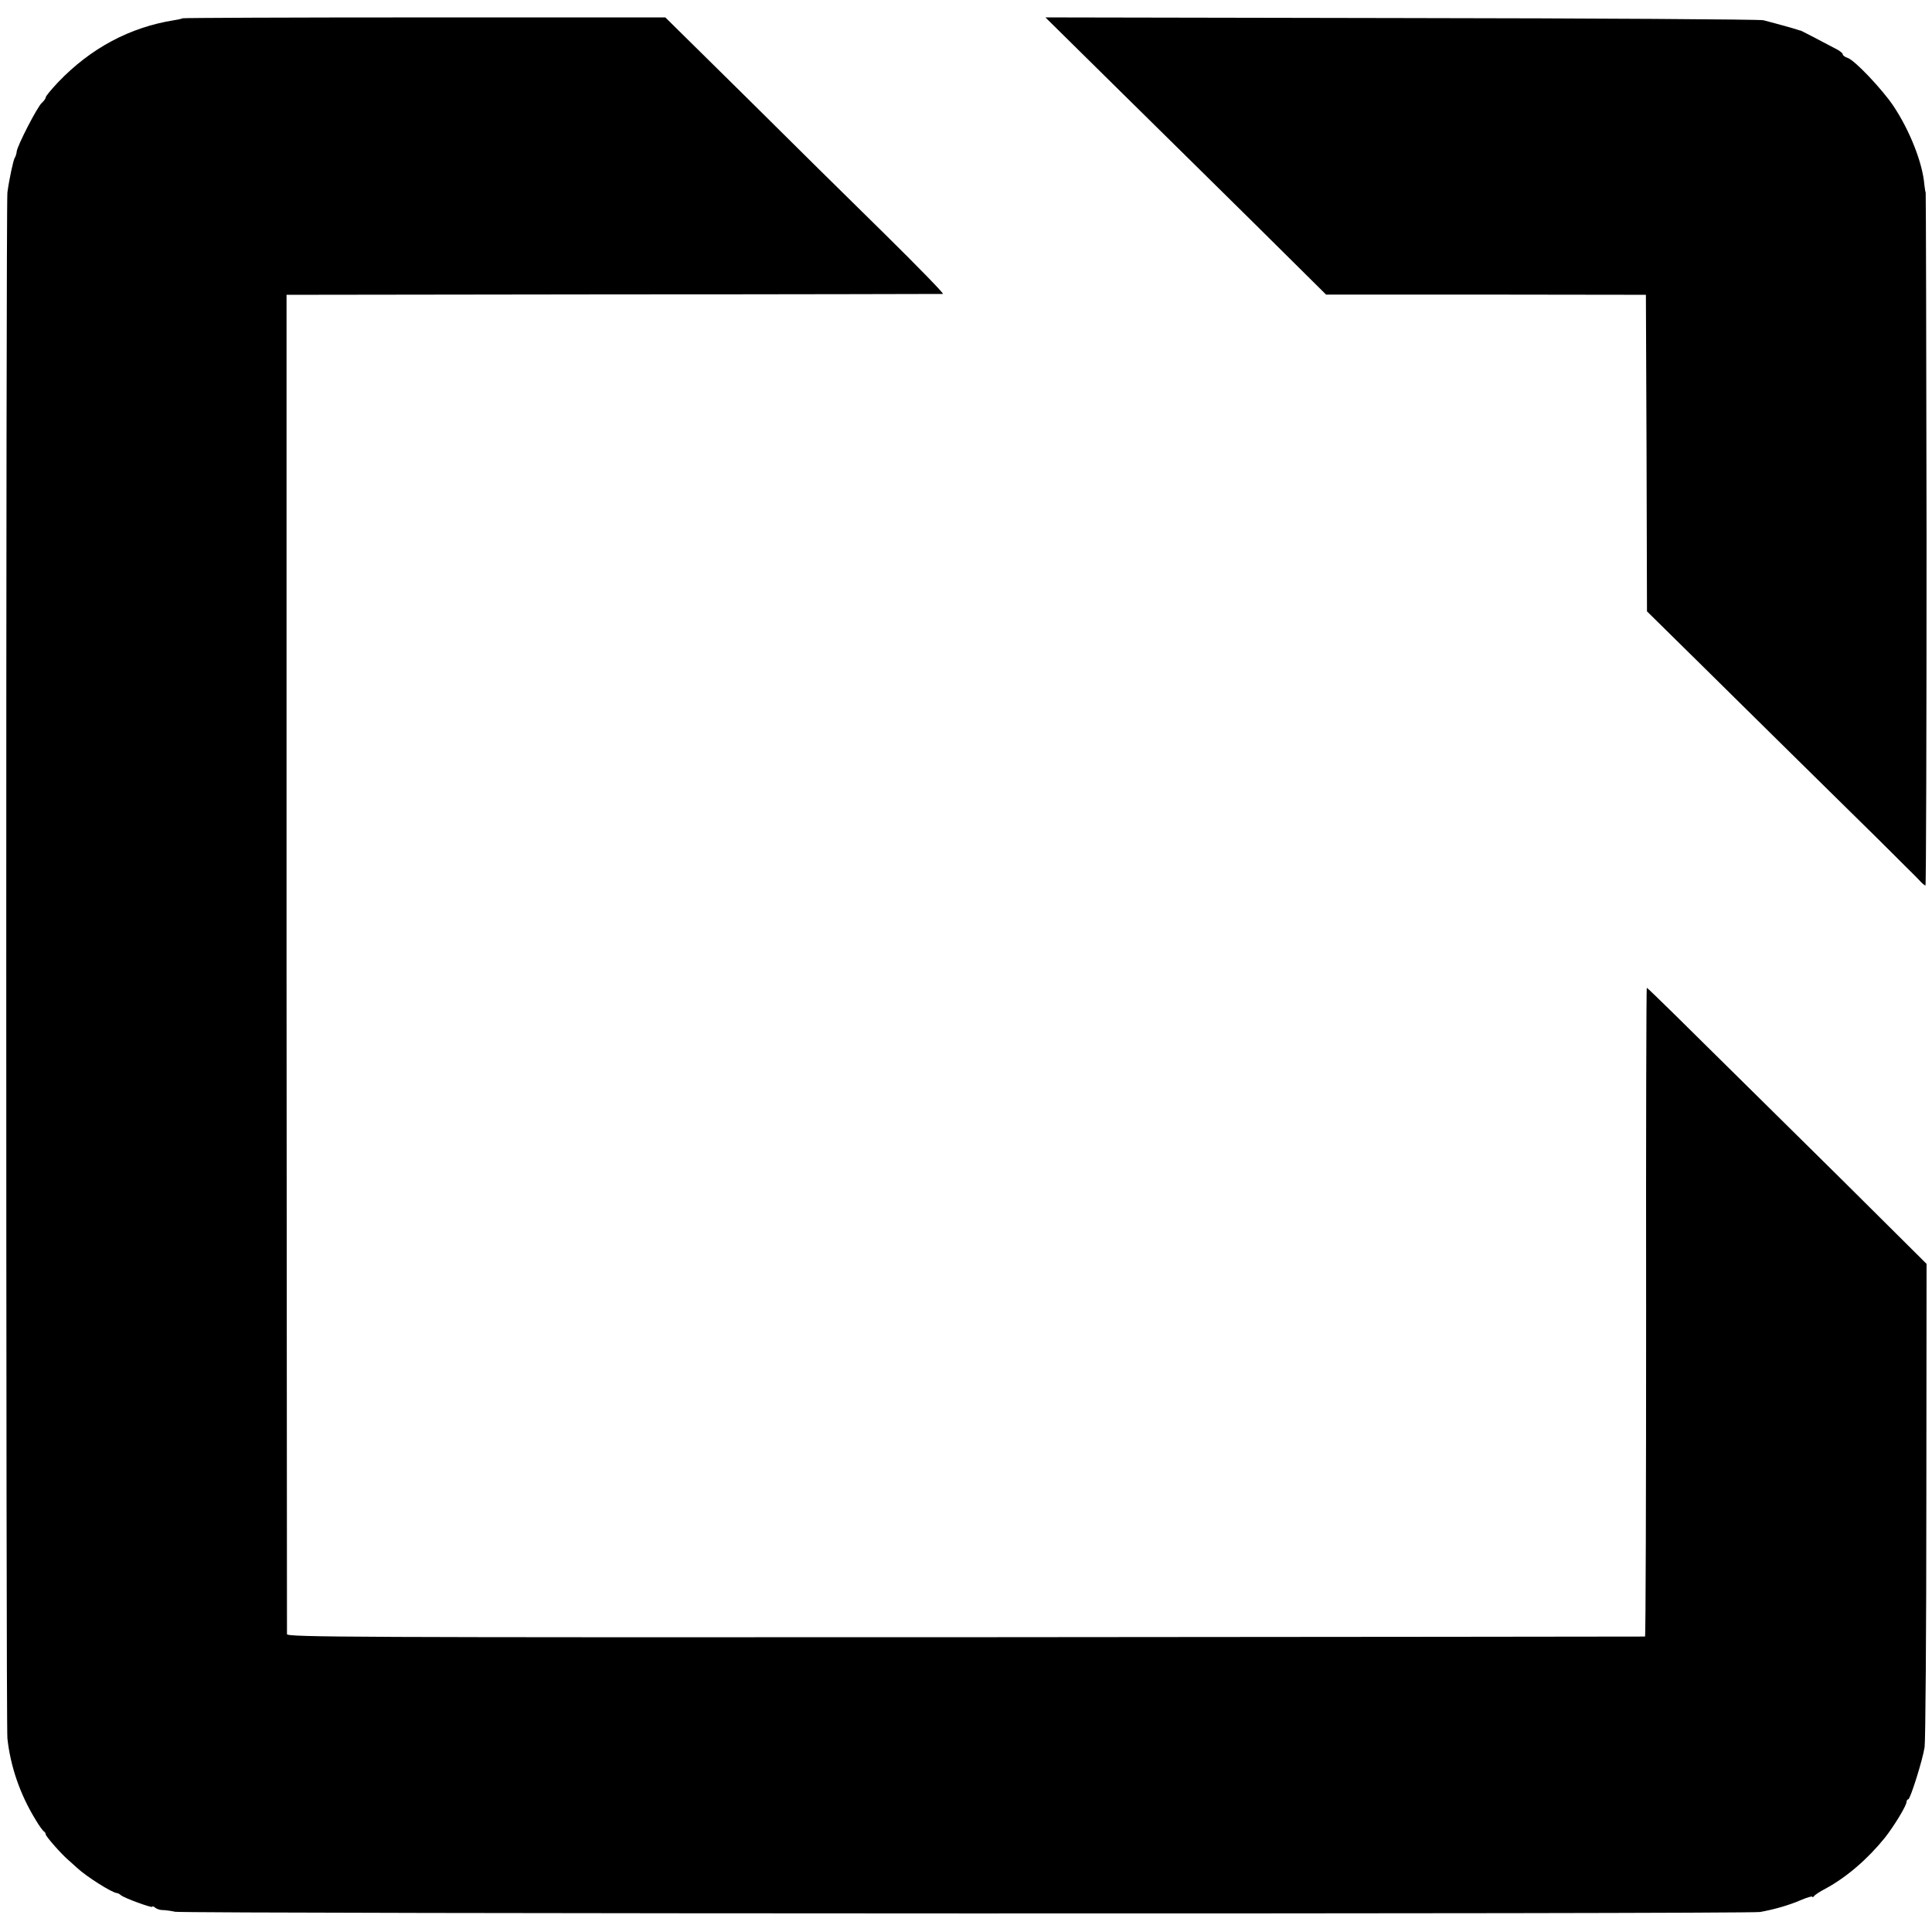
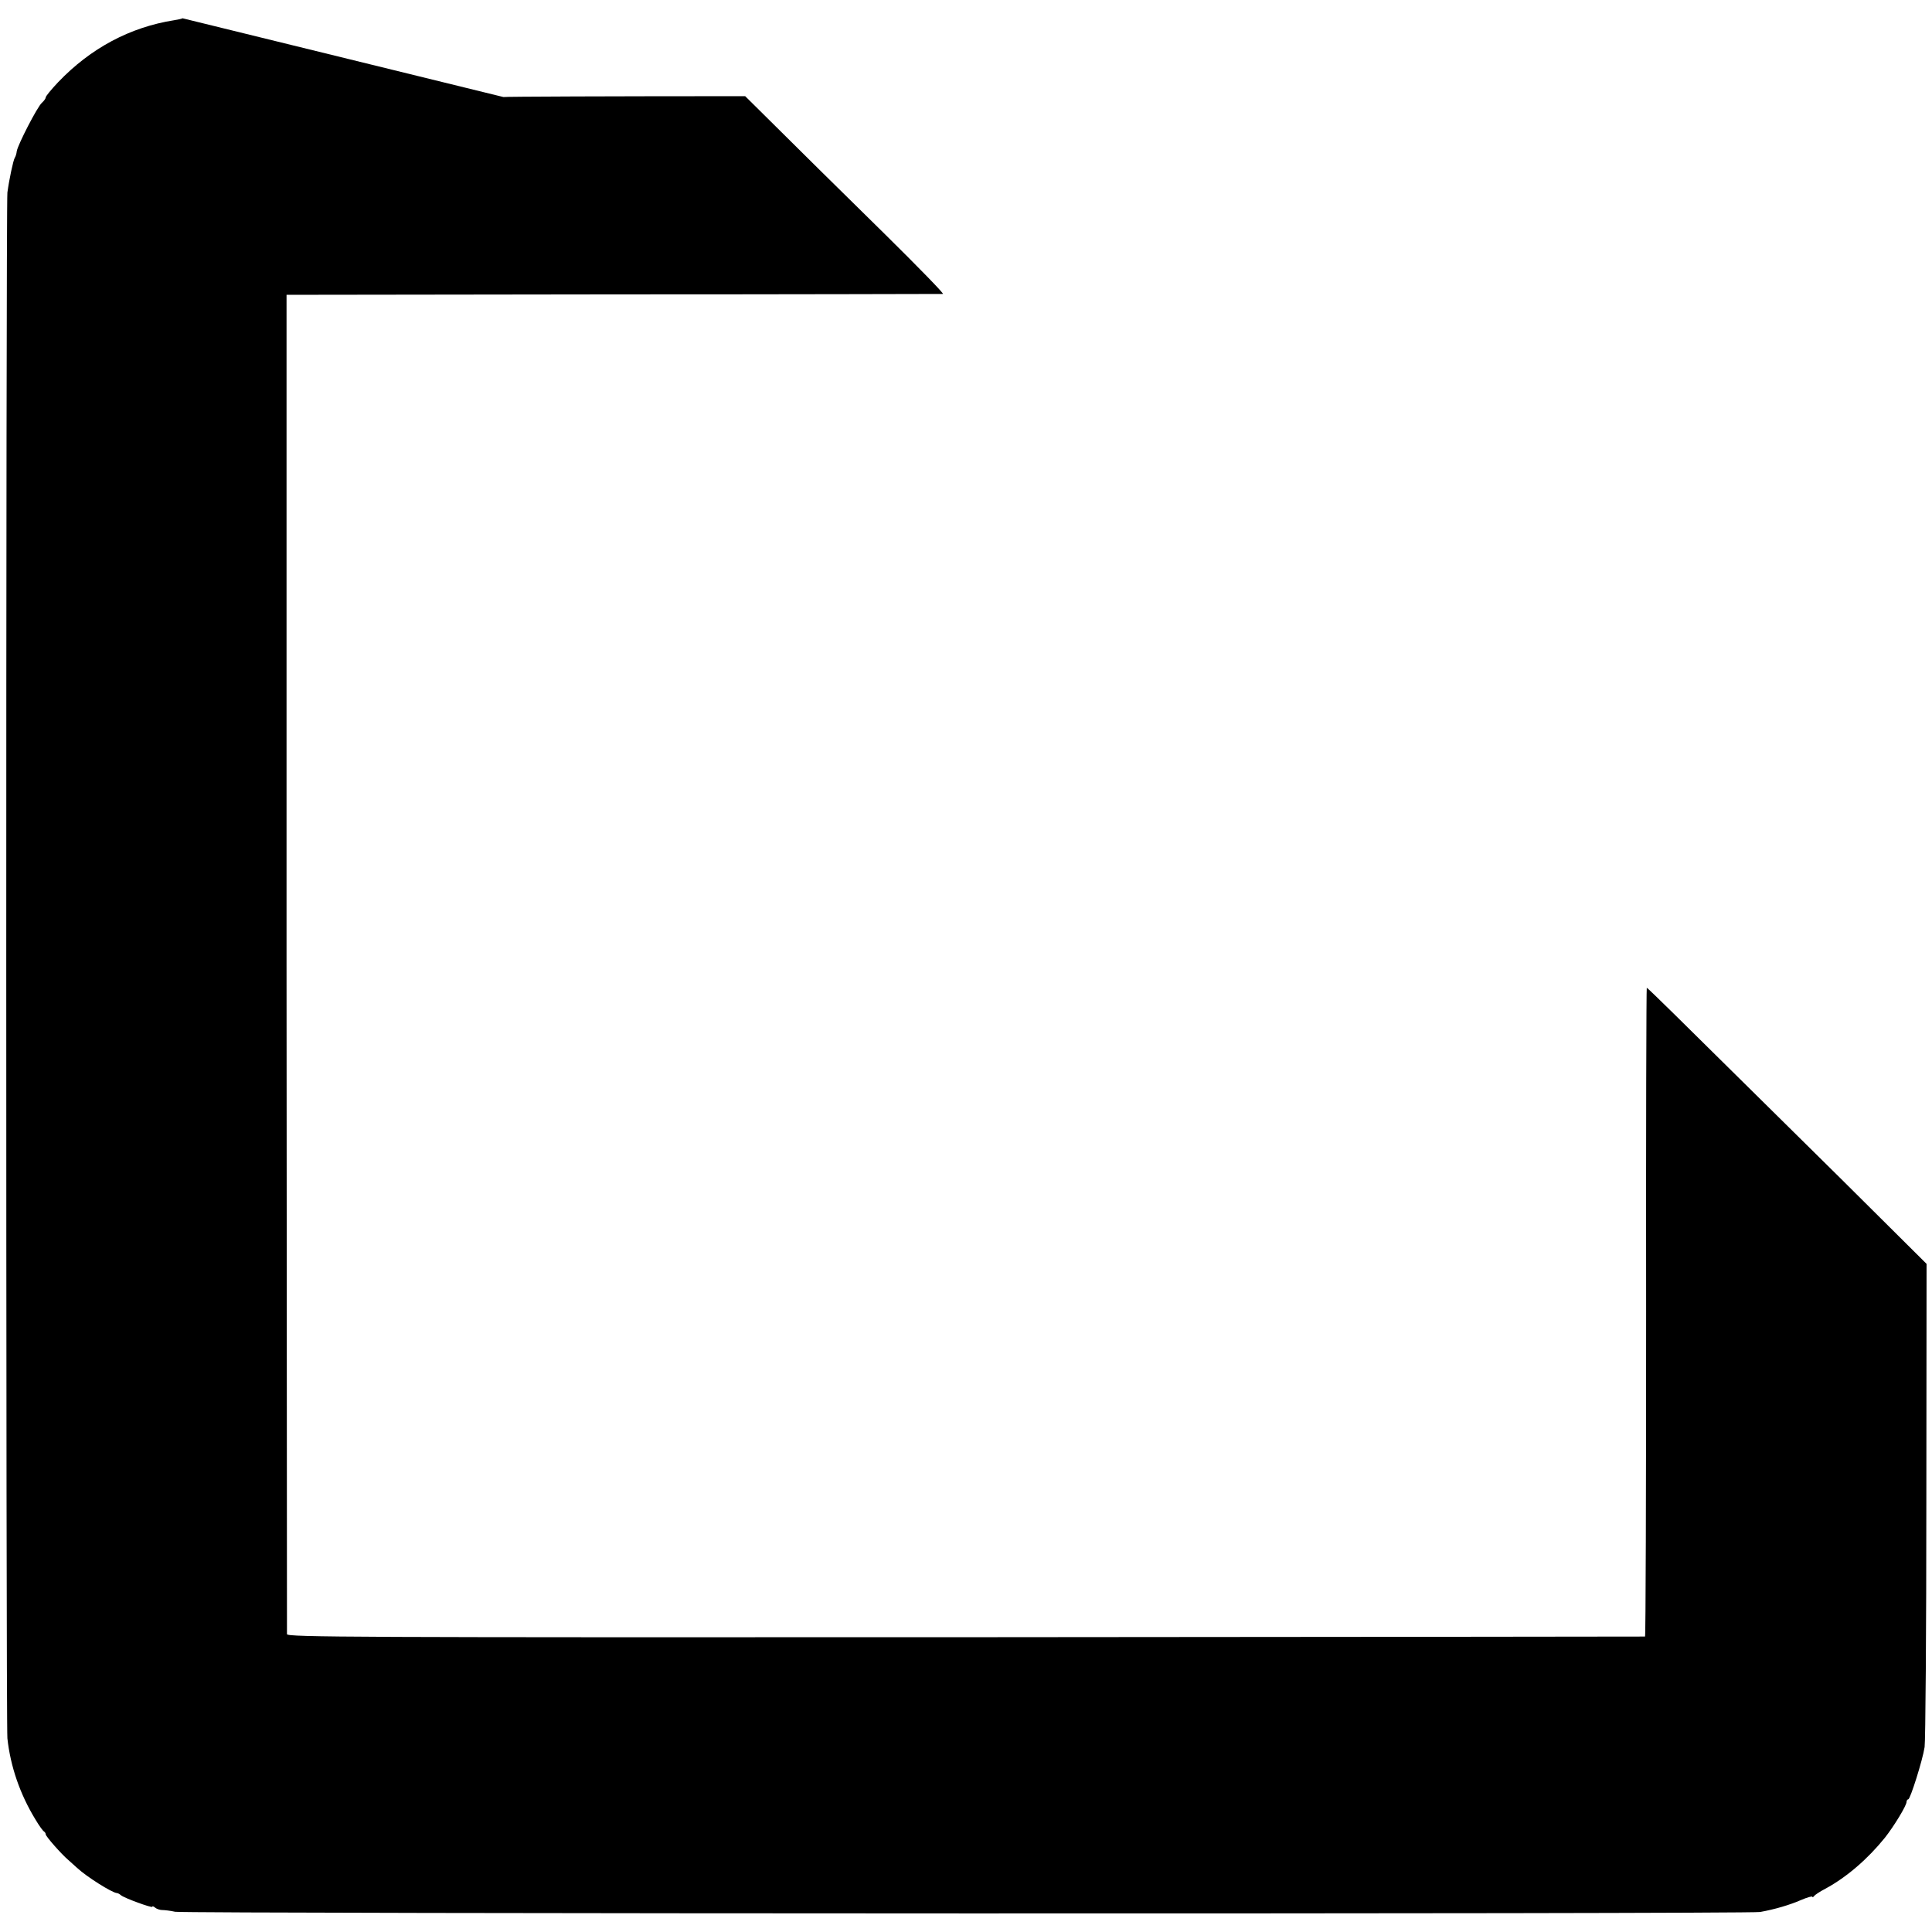
<svg xmlns="http://www.w3.org/2000/svg" version="1.0" width="888pt" height="888pt" viewBox="0 0 888 888" preserveAspectRatio="xMidYMid meet">
  <g transform="translate(0,888) scale(0.1,-0.1)" fill="#000000" stroke="none">
-     <path d="M839 8796 c-2 -2 -20 -6 -39 -9 -202 -32 -383 -128 -533 -285 -31 -33 -57 -64 -57 -70 0 -5 -8 -16 -18 -25 -21 -19 -110 -192 -115 -222 -1 -11 -5 -24 -9 -30 -7 -11 -26 -100 -34 -160 -7 -54 -7 -7035 0 -7105 14 -129 58 -257 129 -373 17 -29 35 -53 39 -55 4 -2 8 -8 8 -13 0 -9 72 -91 104 -118 10 -9 28 -25 40 -36 44 -41 160 -114 183 -116 5 0 13 -5 19 -10 15 -13 144 -60 144 -53 0 4 6 2 13 -4 7 -6 22 -11 32 -11 11 0 38 -3 60 -8 46 -9 7233 -11 7285 -1 67 12 135 32 188 55 28 12 52 19 52 15 0 -4 4 -2 8 3 4 6 27 21 52 34 98 53 195 137 274 235 41 52 99 147 99 164 0 6 4 12 8 12 9 0 66 180 75 240 4 25 8 535 8 1133 l1 1088 -170 169 c-93 93 -327 325 -520 515 -192 190 -404 399 -471 465 -67 66 -123 120 -125 120 -2 0 -4 -670 -3 -1490 0 -819 -2 -1491 -5 -1492 -3 0 -1409 -2 -3123 -3 -2824 -1 -3118 0 -3119 14 0 9 -1 1398 -2 3086 l0 3070 1504 2 c827 0 1508 2 1513 2 6 1 -114 124 -266 274 -152 149 -442 435 -643 635 l-367 362 -1108 0 c-609 0 -1109 -2 -1111 -4z" />
-     <path d="M5110 8499 c168 -165 458 -452 645 -636 l340 -337 735 0 735 -1 3 -727 2 -728 268 -264 c147 -145 404 -399 572 -564 168 -165 310 -305 315 -311 6 -6 23 -23 39 -39 15 -15 40 -39 54 -54 14 -16 28 -28 32 -28 3 0 5 717 5 1593 -1 875 -3 1592 -4 1592 -1 0 -4 16 -6 35 -8 101 -67 250 -143 364 -53 78 -178 210 -210 220 -12 4 -22 11 -22 16 0 5 -12 15 -27 23 -87 46 -168 88 -168 87 0 -1 -7 1 -15 4 -17 6 -109 31 -155 43 -16 4 -766 9 -1665 10 l-1635 3 305 -301z" />
+     <path d="M839 8796 c-2 -2 -20 -6 -39 -9 -202 -32 -383 -128 -533 -285 -31 -33 -57 -64 -57 -70 0 -5 -8 -16 -18 -25 -21 -19 -110 -192 -115 -222 -1 -11 -5 -24 -9 -30 -7 -11 -26 -100 -34 -160 -7 -54 -7 -7035 0 -7105 14 -129 58 -257 129 -373 17 -29 35 -53 39 -55 4 -2 8 -8 8 -13 0 -9 72 -91 104 -118 10 -9 28 -25 40 -36 44 -41 160 -114 183 -116 5 0 13 -5 19 -10 15 -13 144 -60 144 -53 0 4 6 2 13 -4 7 -6 22 -11 32 -11 11 0 38 -3 60 -8 46 -9 7233 -11 7285 -1 67 12 135 32 188 55 28 12 52 19 52 15 0 -4 4 -2 8 3 4 6 27 21 52 34 98 53 195 137 274 235 41 52 99 147 99 164 0 6 4 12 8 12 9 0 66 180 75 240 4 25 8 535 8 1133 l1 1088 -170 169 c-93 93 -327 325 -520 515 -192 190 -404 399 -471 465 -67 66 -123 120 -125 120 -2 0 -4 -670 -3 -1490 0 -819 -2 -1491 -5 -1492 -3 0 -1409 -2 -3123 -3 -2824 -1 -3118 0 -3119 14 0 9 -1 1398 -2 3086 l0 3070 1504 2 c827 0 1508 2 1513 2 6 1 -114 124 -266 274 -152 149 -442 435 -643 635 c-609 0 -1109 -2 -1111 -4z" />
  </g>
</svg>